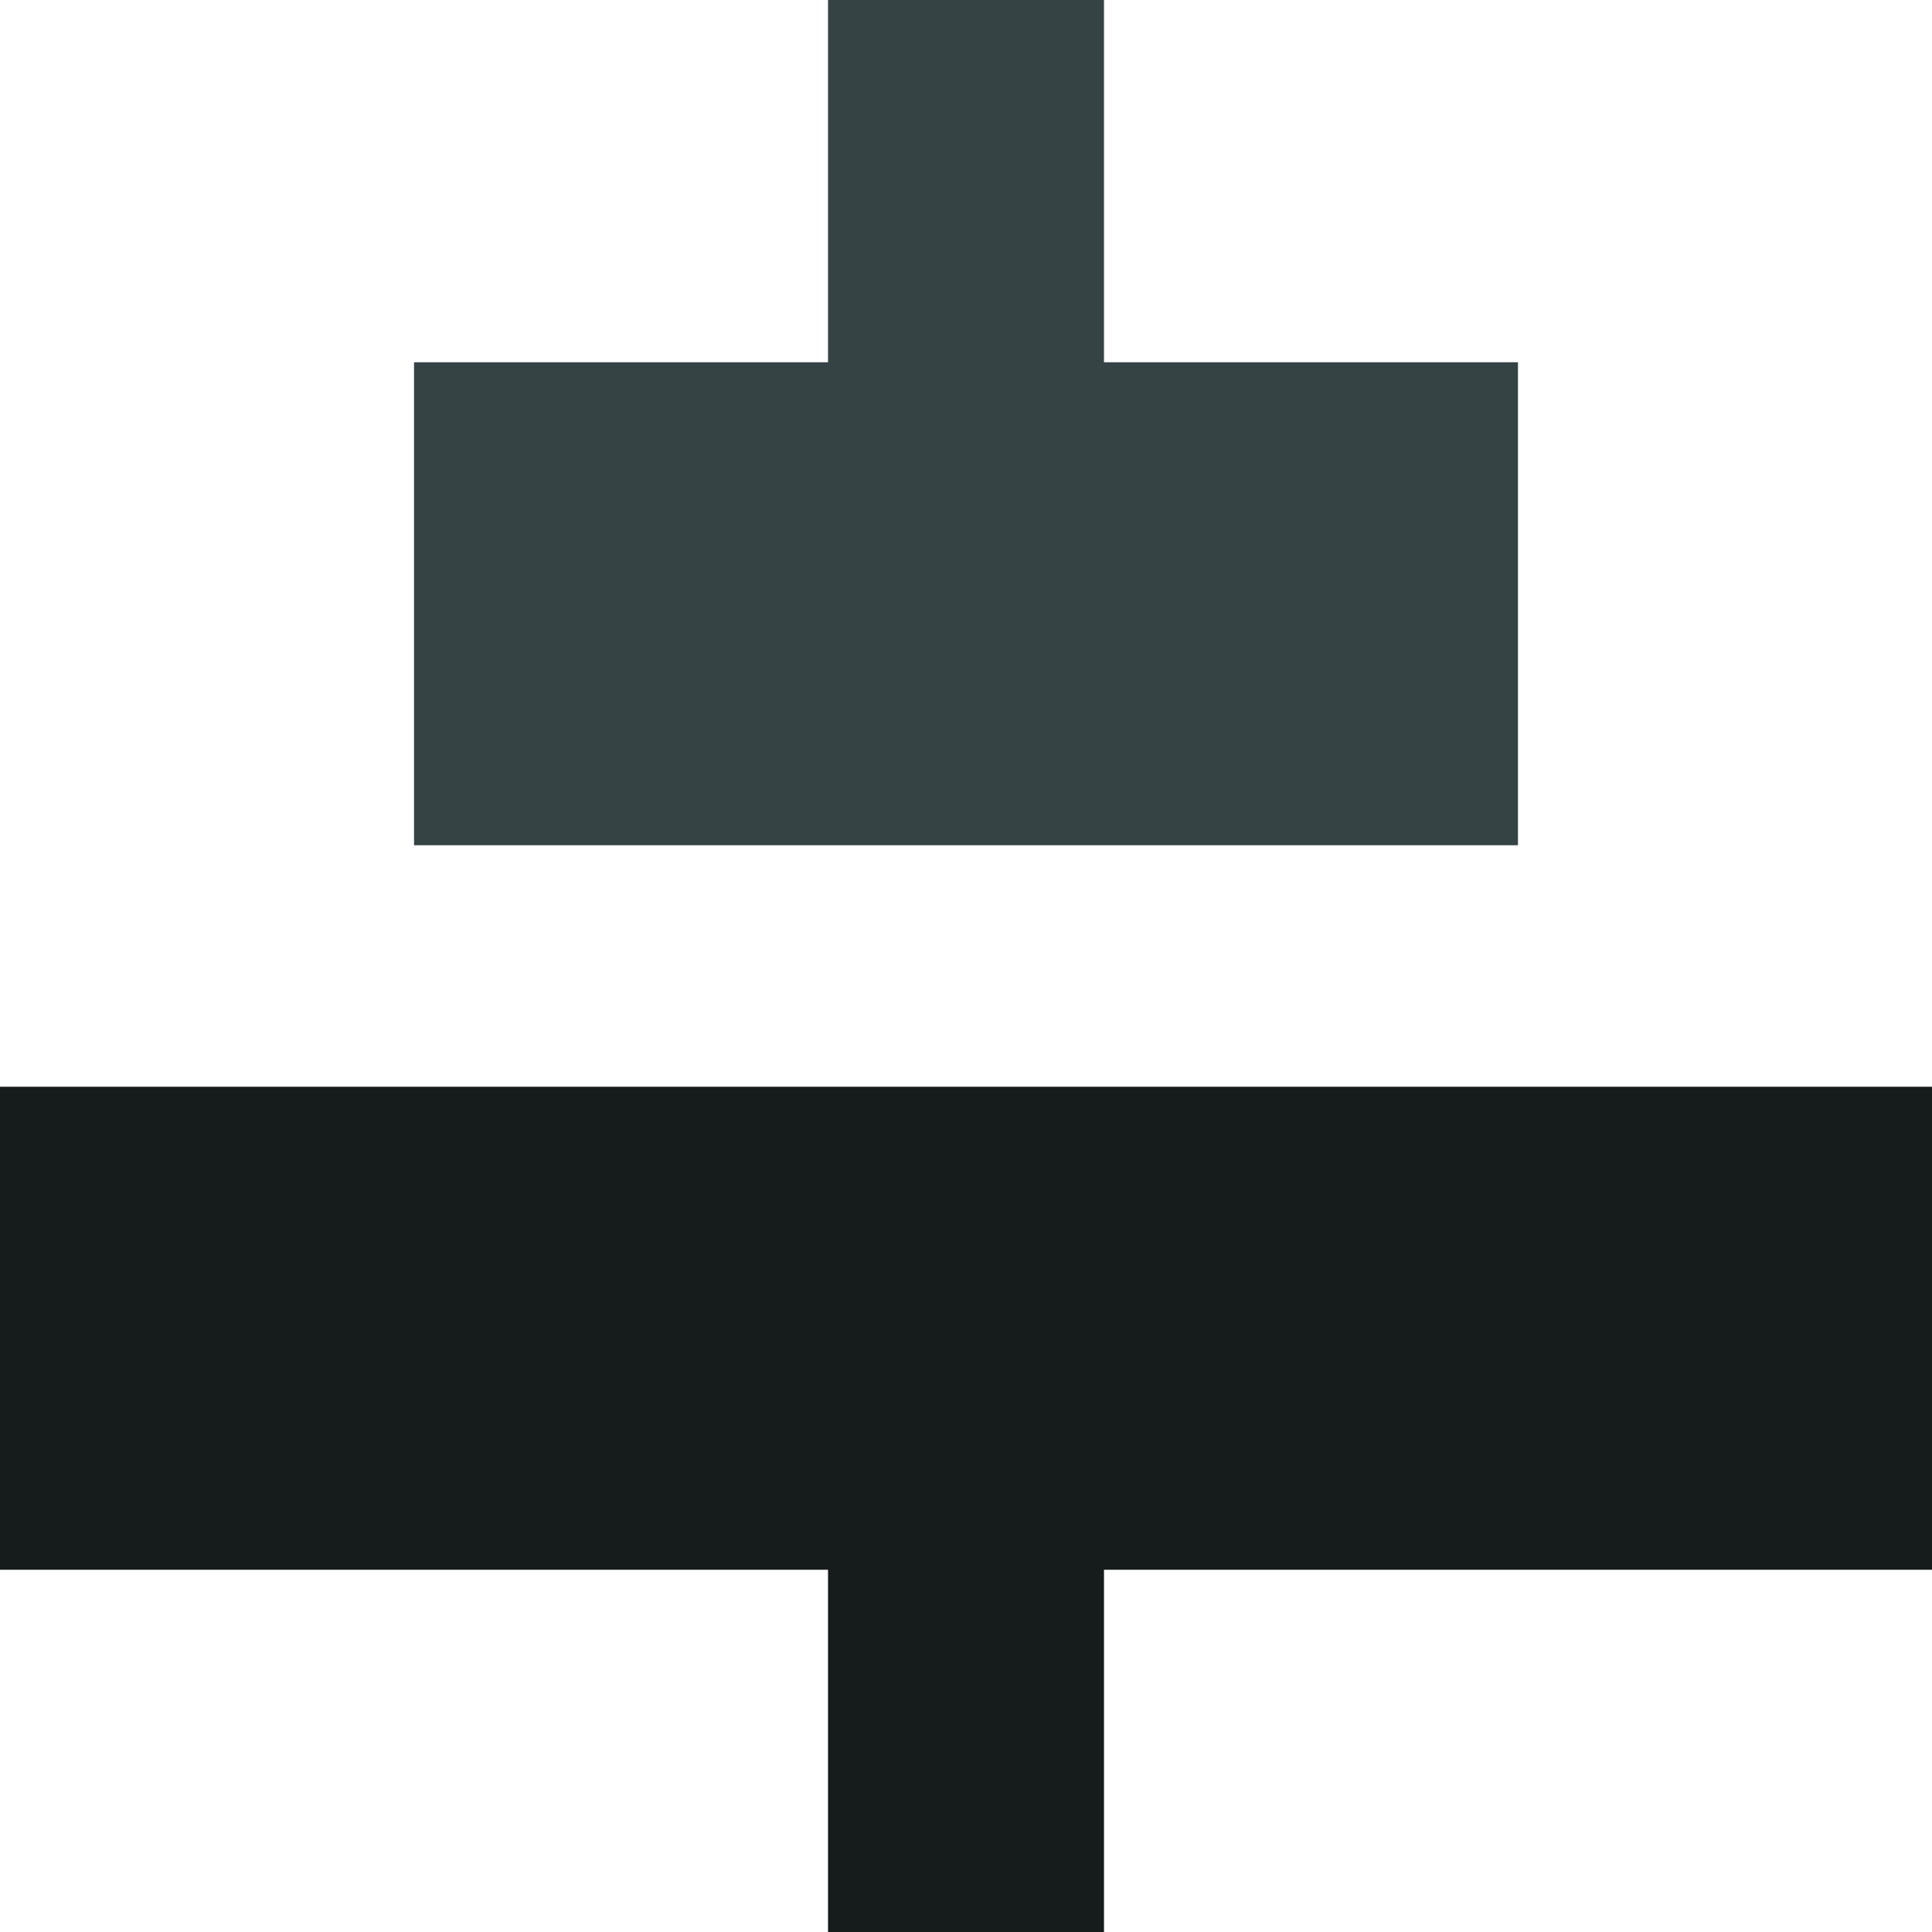
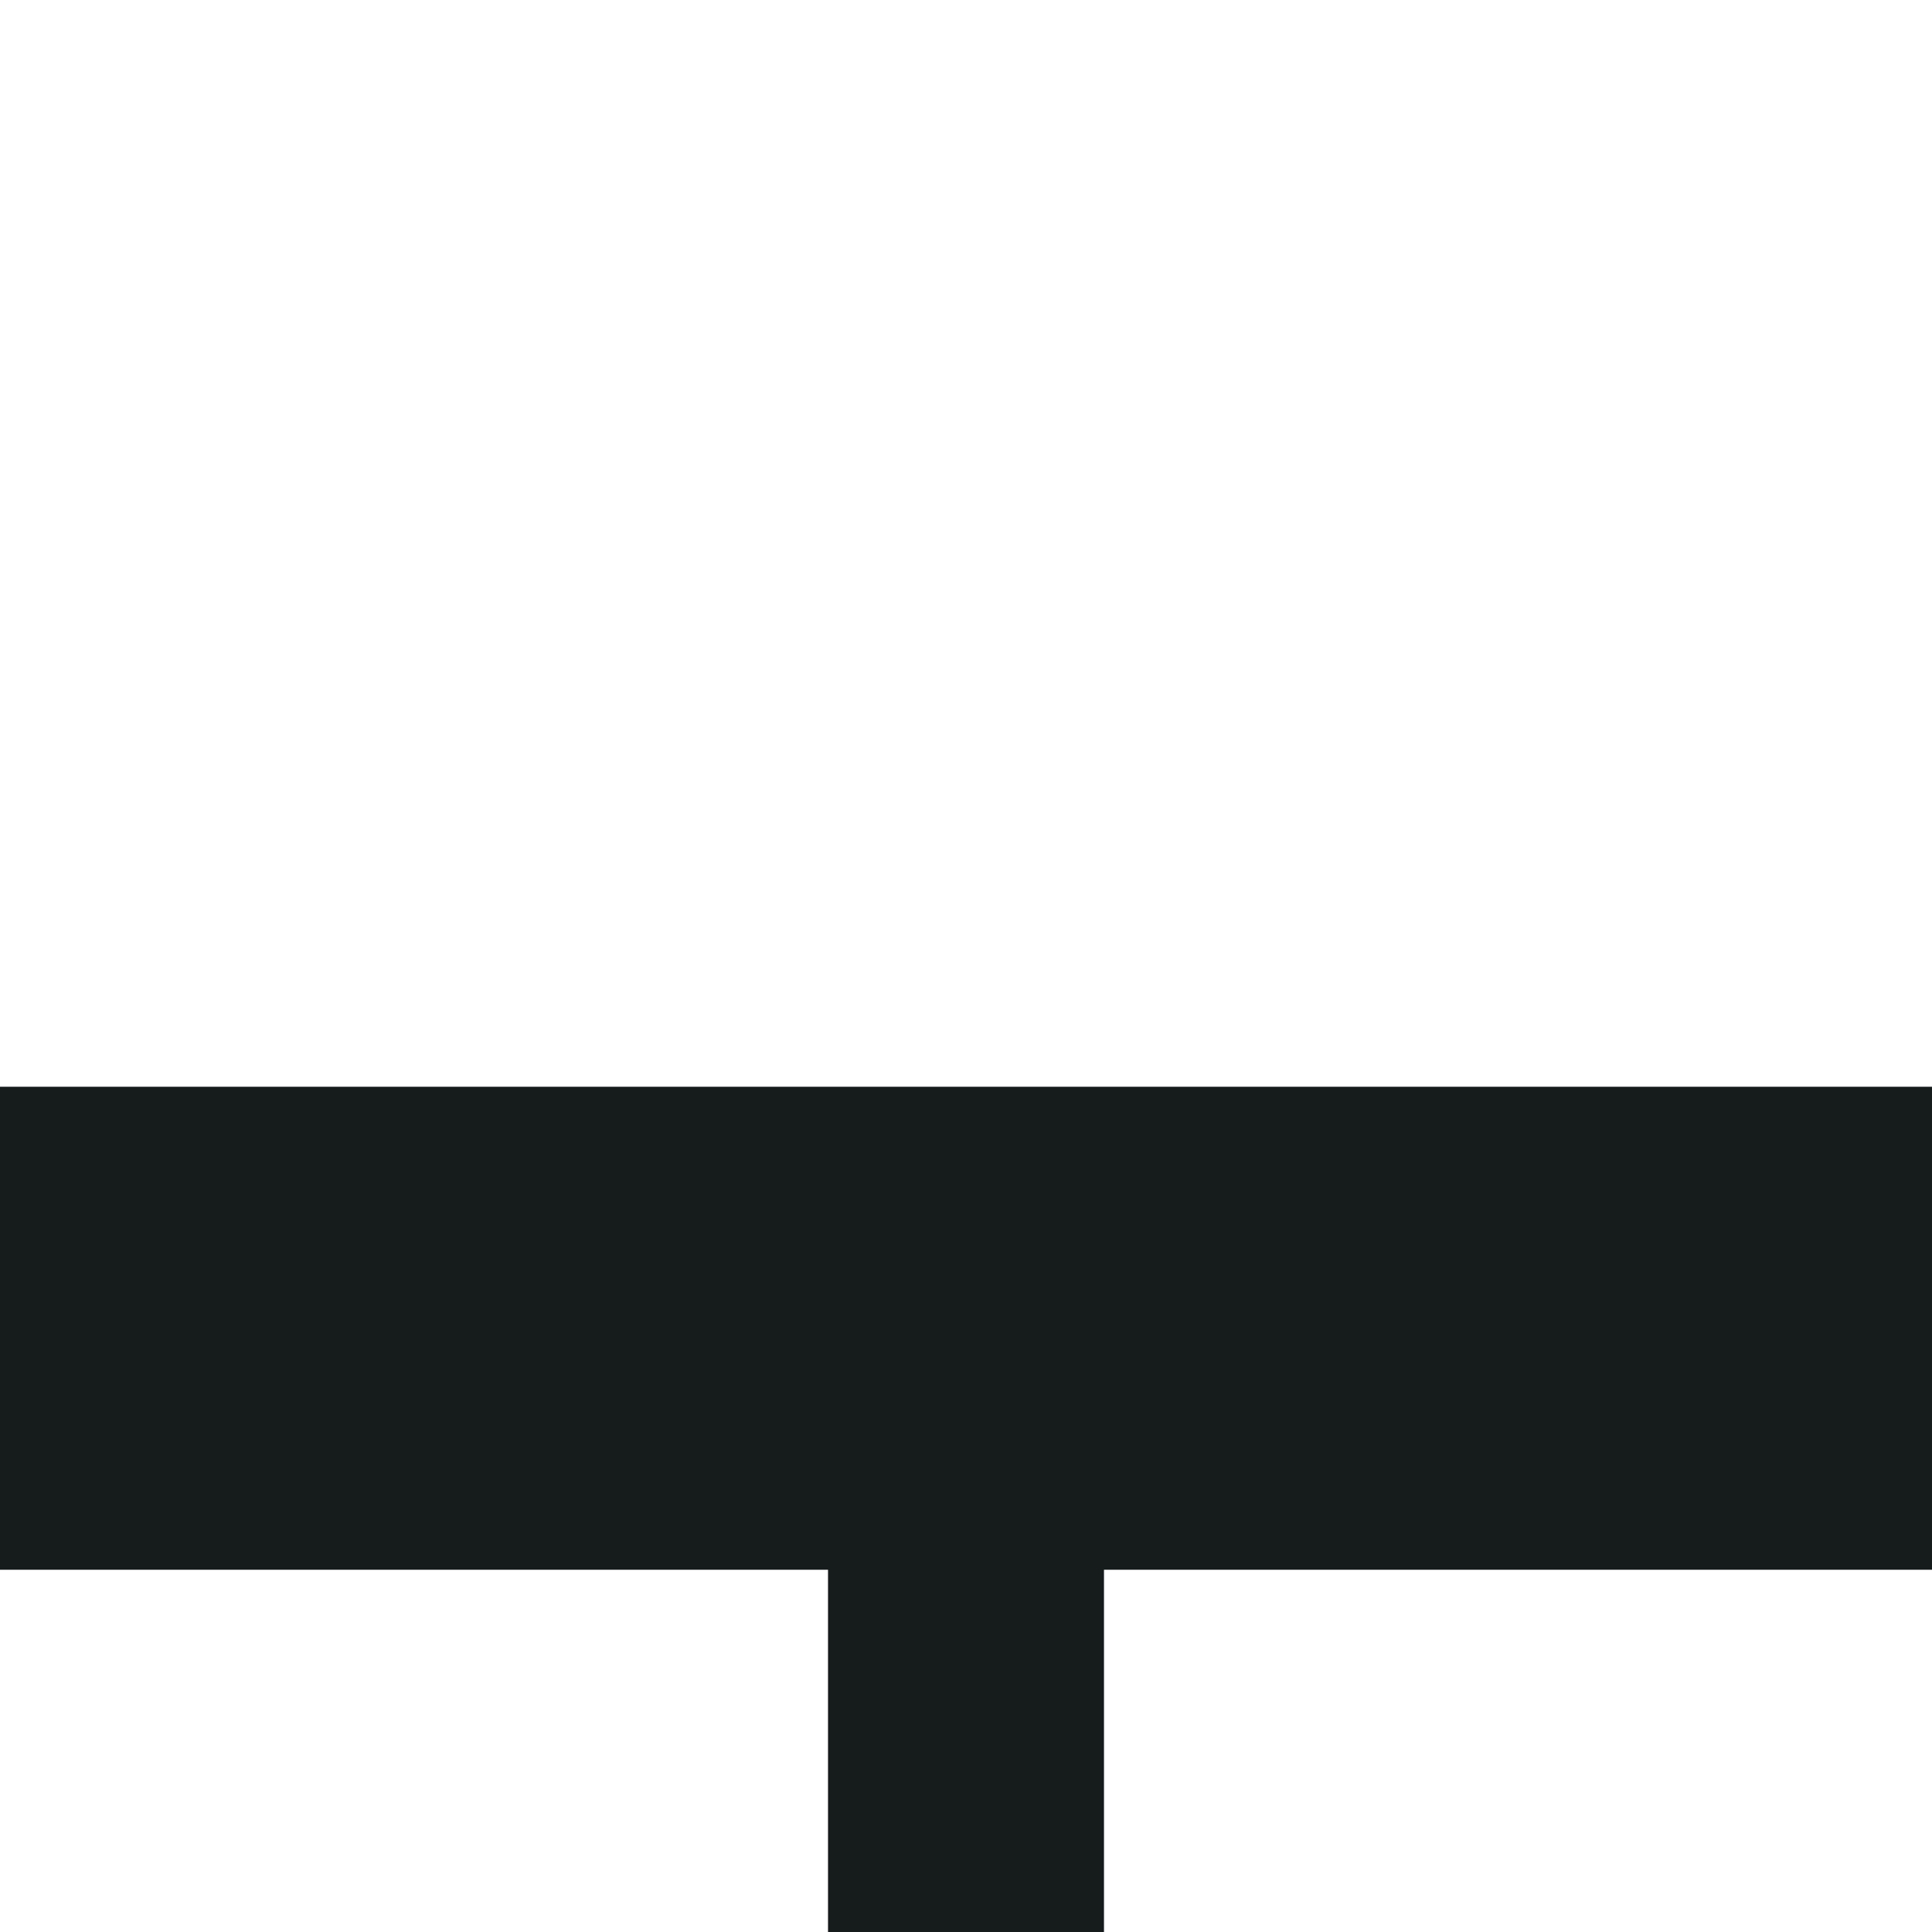
<svg xmlns="http://www.w3.org/2000/svg" xml:space="preserve" width="0.5in" height="0.5in" version="1.1" style="shape-rendering:geometricPrecision; text-rendering:geometricPrecision; image-rendering:optimizeQuality; fill-rule:evenodd; clip-rule:evenodd" viewBox="0 0 500 500">
  <defs>
    <style type="text/css">
   
    .fil1 {fill:#161B1C;fill-rule:nonzero}
    .fil0 {fill:#364345;fill-rule:nonzero}
   
  </style>
  </defs>
  <g id="Layer_x0020_1">
-     <polygon class="fil0" points="285.71,0 214.29,0 214.29,93.75 107.15,93.75 107.15,218.75 392.85,218.75 392.85,93.75 285.71,93.75 " />
    <polygon class="fil1" points="-0,406.25 -0,281.25 500,281.25 500,406.25 285.71,406.25 285.71,500 214.29,500 214.29,406.25 " />
  </g>
</svg>